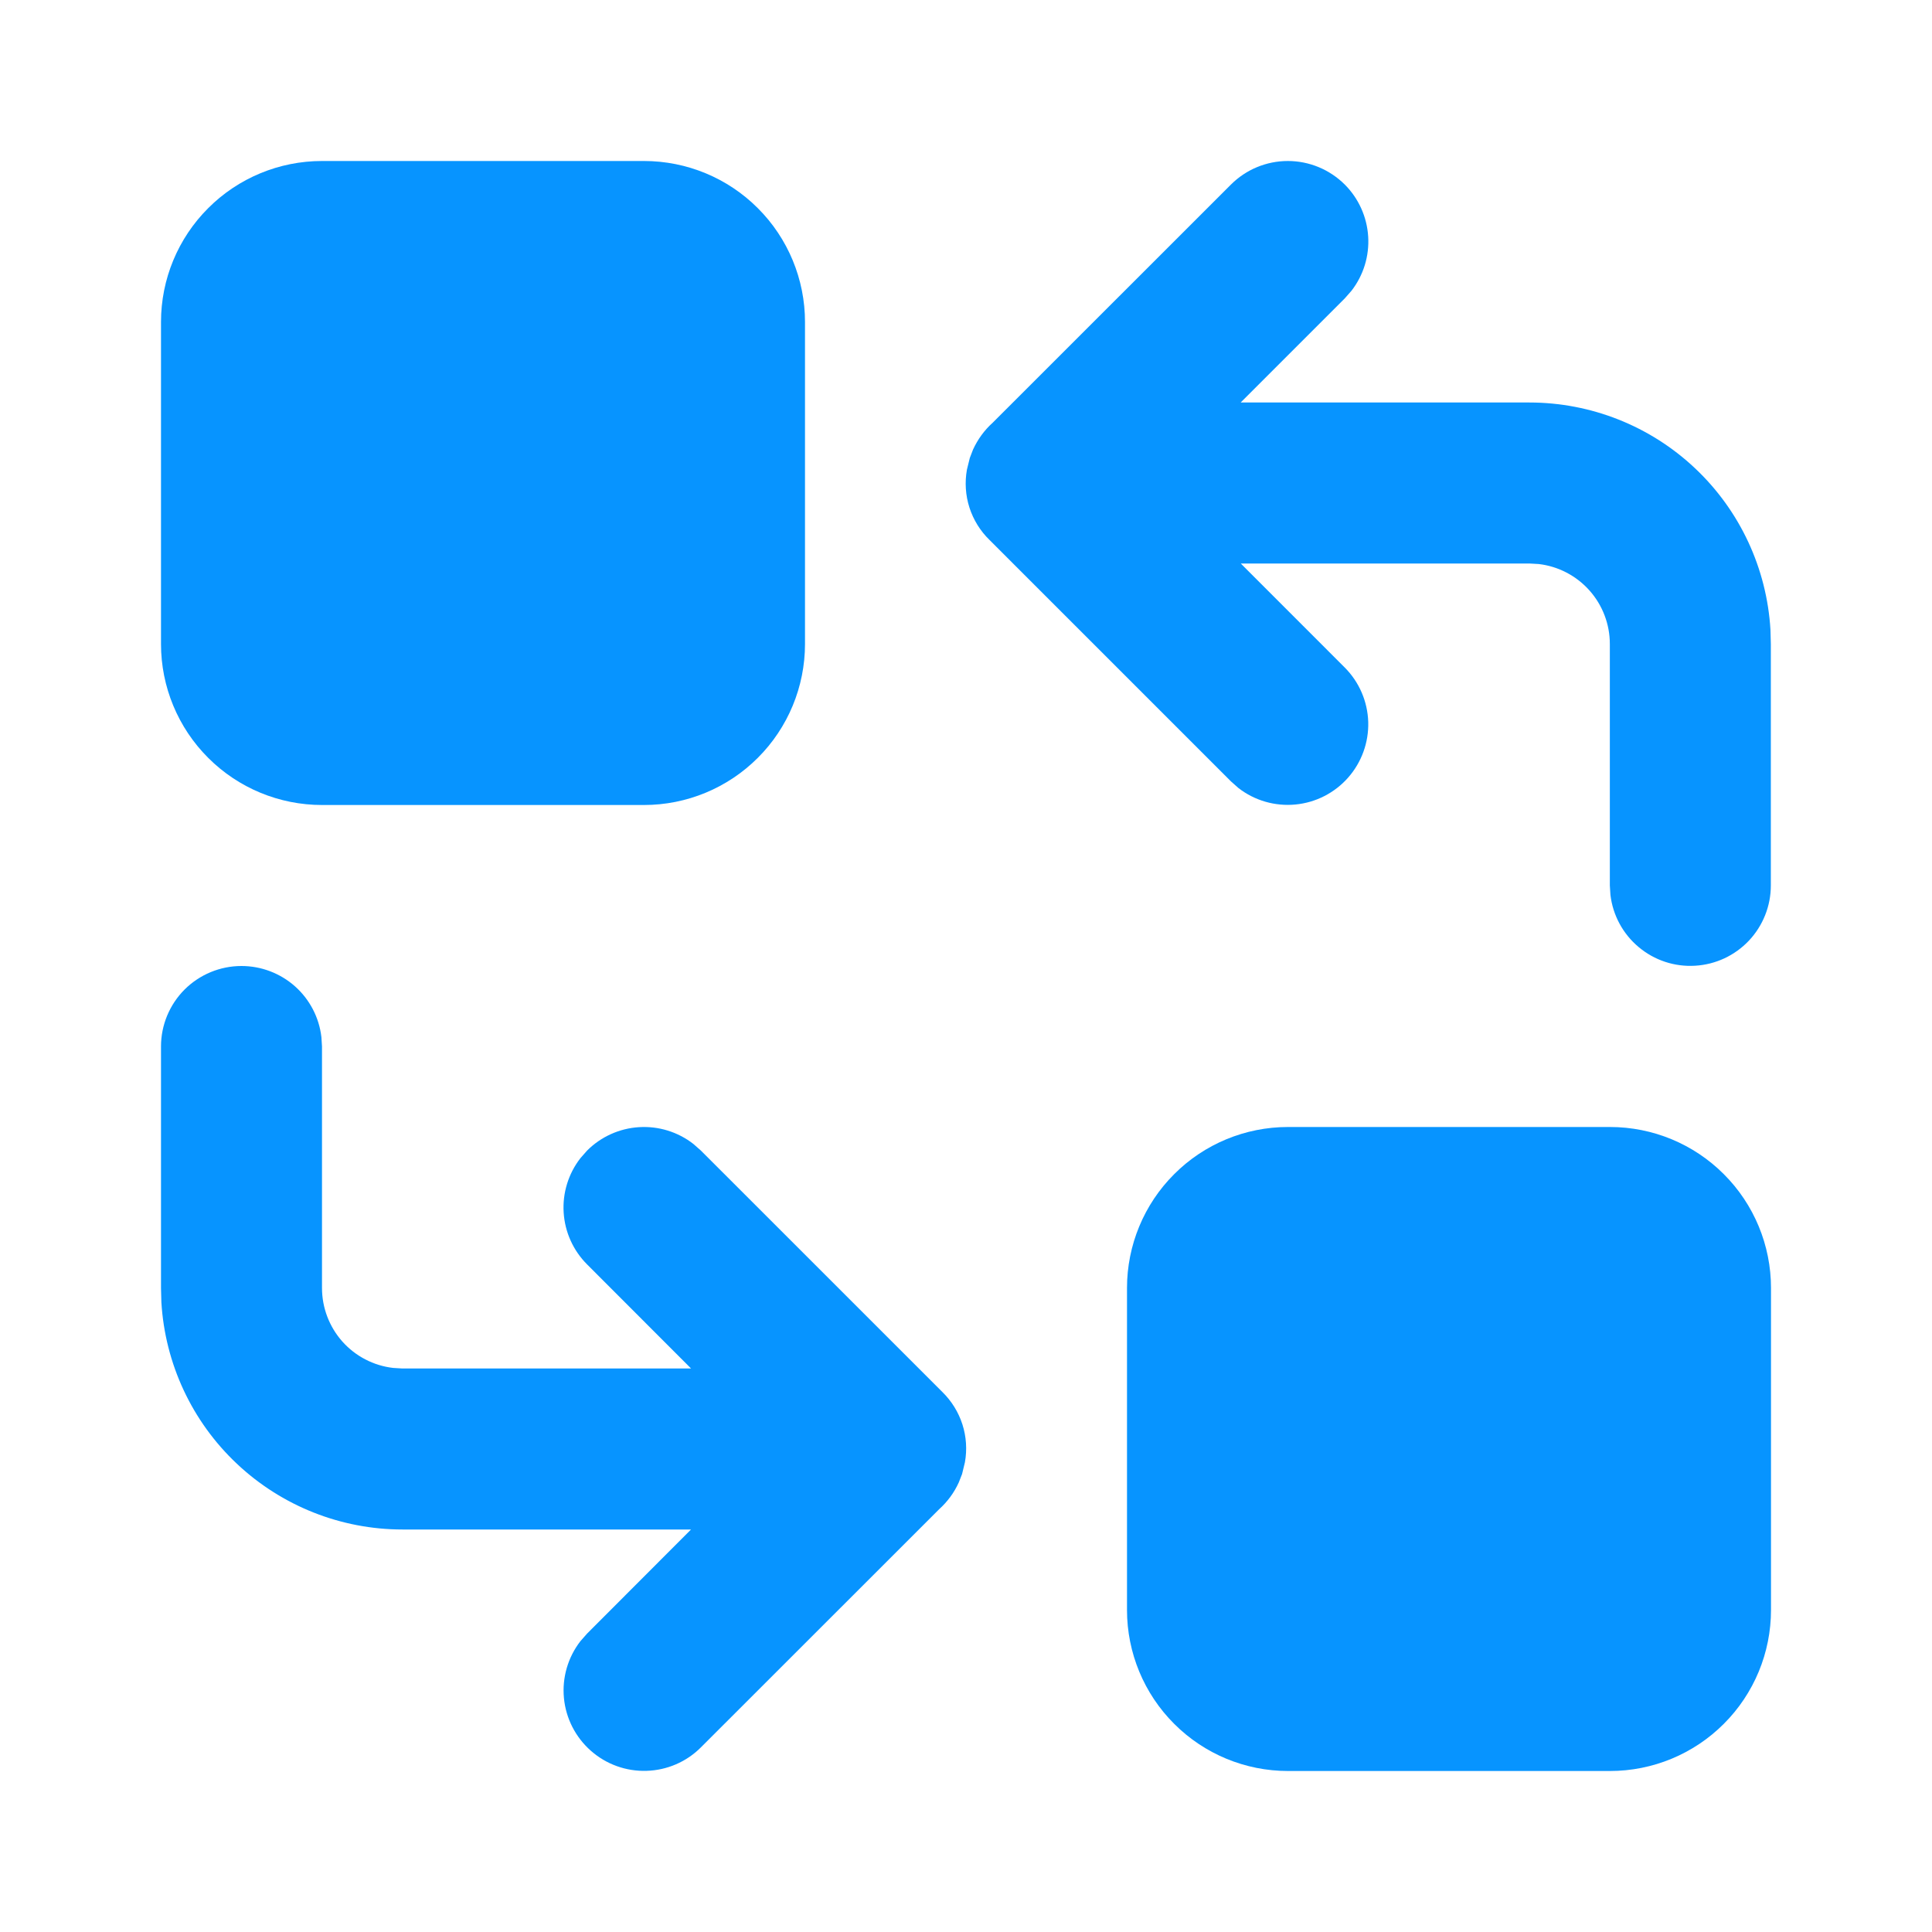
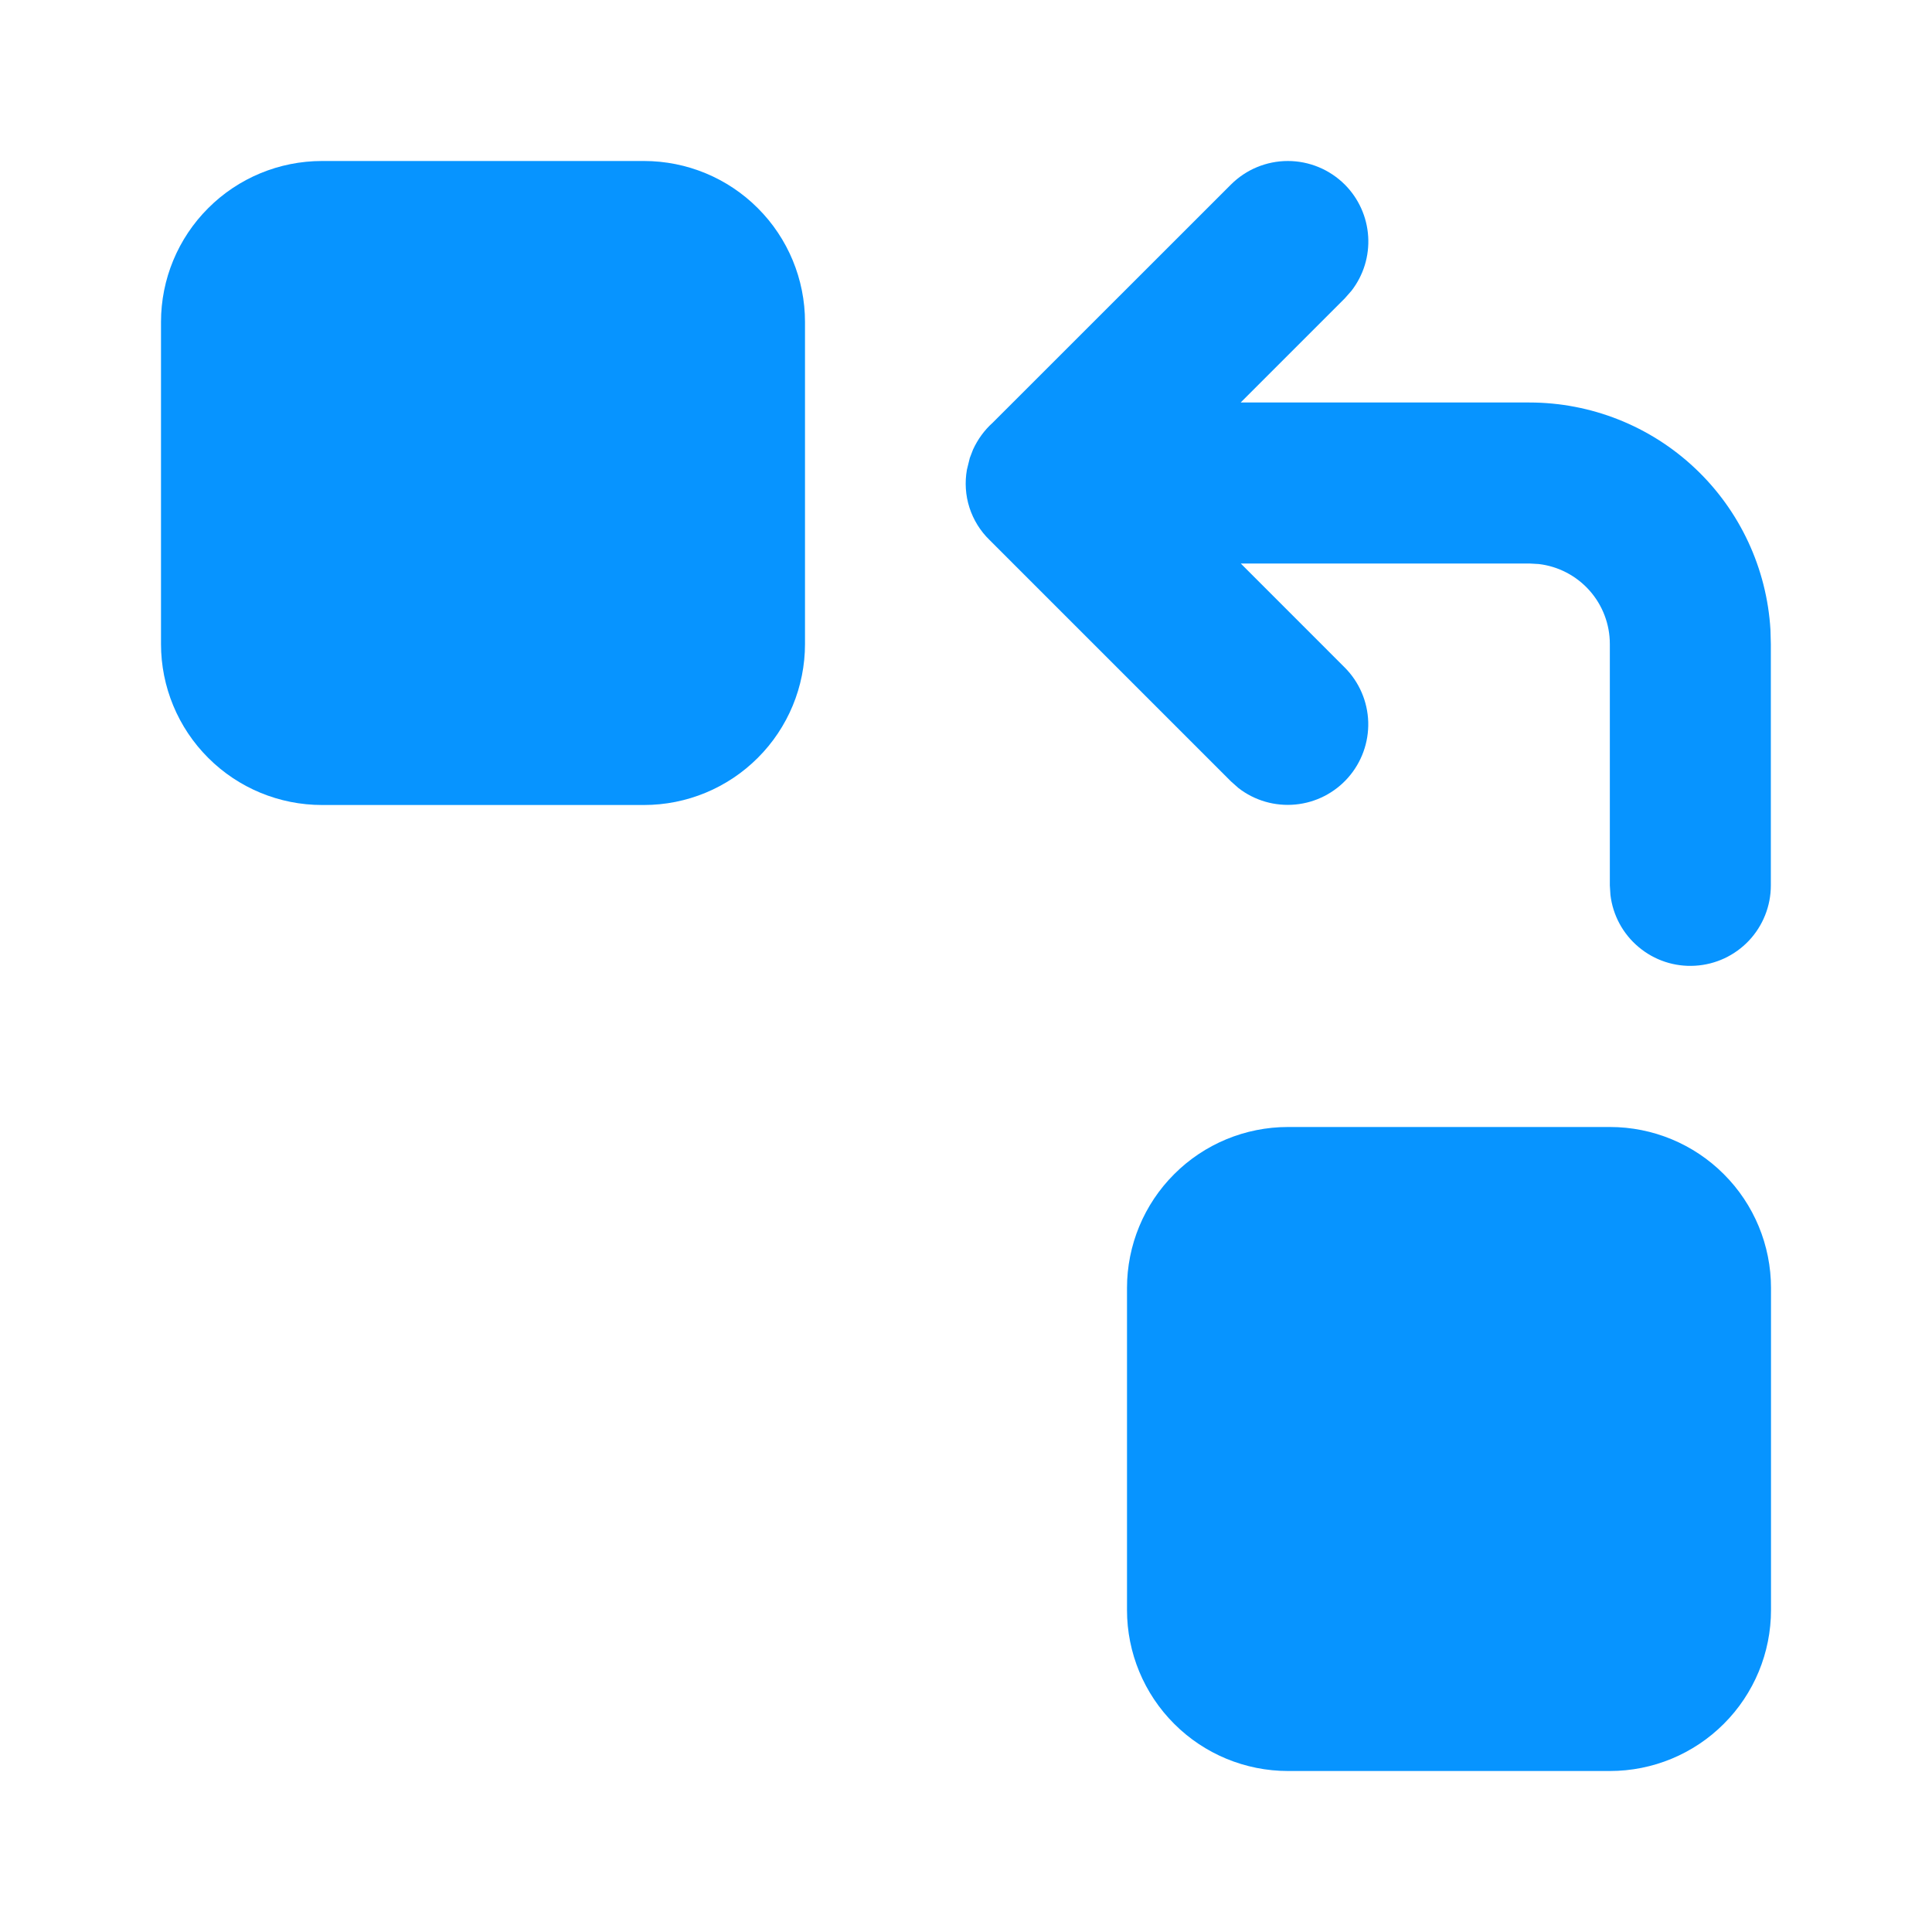
<svg xmlns="http://www.w3.org/2000/svg" fill="none" viewBox="0 0 36 36" height="36" width="36">
  <g clip-path="url(#clip0_172_2306)">
    <path fill="#0794FF" d="M12 3H6C5.204 3 4.441 3.316 3.879 3.879C3.316 4.441 3 5.204 3 6V12C3 12.796 3.316 13.559 3.879 14.121C4.441 14.684 5.204 15 6 15H12C12.796 15 13.559 14.684 14.121 14.121C14.684 13.559 15 12.796 15 12V6C15 5.204 14.684 4.441 14.121 3.879C13.559 3.316 12.796 3 12 3Z" />
    <path fill="#0794FF" d="M30 21H24C23.204 21 22.441 21.316 21.879 21.879C21.316 22.441 21 23.204 21 24V30C21 30.796 21.316 31.559 21.879 32.121C22.441 32.684 23.204 33 24 33H30C30.796 33 31.559 32.684 32.121 32.121C32.684 31.559 33 30.796 33 30V24C33 23.204 32.684 22.441 32.121 21.879C31.559 21.316 30.796 21 30 21Z" />
    <path fill="#0794FF" d="M25.058 3.439C25.316 3.697 25.471 4.041 25.494 4.406C25.517 4.77 25.406 5.131 25.182 5.419L25.058 5.56L23.118 7.5H28.497C29.645 7.5 30.75 7.938 31.585 8.726C32.42 9.513 32.922 10.59 32.99 11.736L32.997 12V16.5C32.997 16.882 32.85 17.25 32.588 17.528C32.325 17.806 31.967 17.973 31.585 17.995C31.203 18.018 30.828 17.894 30.535 17.648C30.241 17.403 30.053 17.055 30.008 16.675L29.997 16.5V12C29.997 11.632 29.862 11.278 29.618 11.003C29.374 10.729 29.038 10.553 28.673 10.51L28.497 10.5H23.12L25.058 12.439C25.327 12.709 25.483 13.071 25.495 13.452C25.506 13.833 25.372 14.204 25.12 14.49C24.868 14.776 24.517 14.955 24.137 14.991C23.758 15.027 23.379 14.918 23.078 14.685L22.937 14.56L18.437 10.06C18.265 9.893 18.138 9.686 18.064 9.458C17.991 9.23 17.975 8.988 18.017 8.752L18.071 8.533L18.131 8.377C18.218 8.188 18.341 8.017 18.498 7.876L22.937 3.439C23.218 3.158 23.599 3 23.997 3C24.395 3 24.776 3.158 25.058 3.439Z" />
-     <path fill="#0794FF" d="M4.5 18C4.867 18 5.222 18.135 5.497 18.379C5.771 18.623 5.947 18.96 5.989 19.325L6 19.5V24C6 24.367 6.135 24.722 6.379 24.997C6.623 25.271 6.96 25.447 7.324 25.489L7.5 25.5H12.877L10.94 23.561C10.681 23.302 10.526 22.959 10.503 22.594C10.48 22.23 10.591 21.869 10.815 21.581L10.94 21.439C11.198 21.181 11.541 21.026 11.906 21.003C12.271 20.98 12.631 21.091 12.919 21.315L13.06 21.439L17.561 25.939C17.732 26.107 17.86 26.314 17.933 26.541C18.006 26.769 18.022 27.012 17.98 27.247L17.927 27.466L17.866 27.622C17.78 27.813 17.654 27.983 17.499 28.123L13.06 32.56C12.791 32.83 12.428 32.986 12.047 32.997C11.666 33.009 11.295 32.875 11.01 32.623C10.724 32.371 10.544 32.02 10.508 31.64C10.472 31.261 10.582 30.882 10.815 30.581L10.94 30.439L12.876 28.5H7.5C6.352 28.5 5.248 28.061 4.413 27.274C3.577 26.487 3.075 25.41 3.007 24.264L3 24V19.5C3 19.102 3.158 18.721 3.439 18.439C3.721 18.158 4.102 18 4.5 18Z" />
  </g>
  <defs>
    <clipPath id="clip0_172_2306">
      <rect fill="white" height="36" width="36" />
    </clipPath>
  </defs>
</svg>